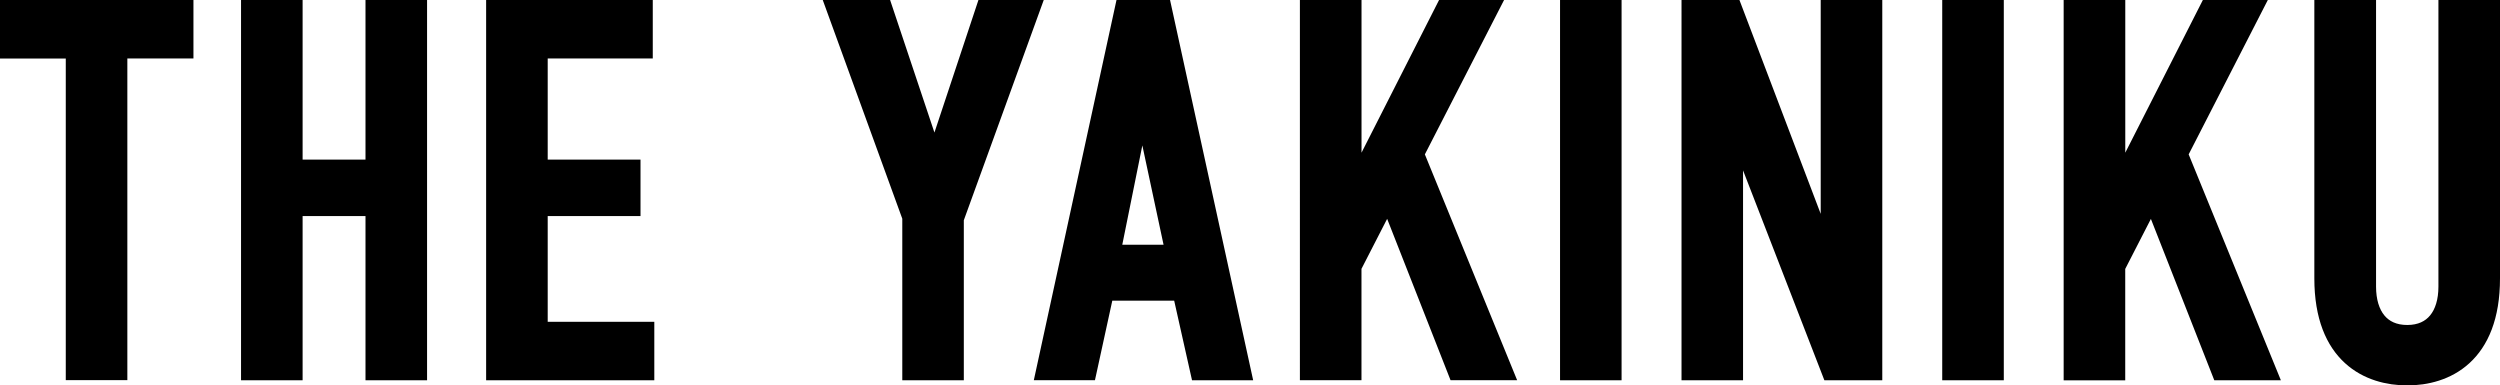
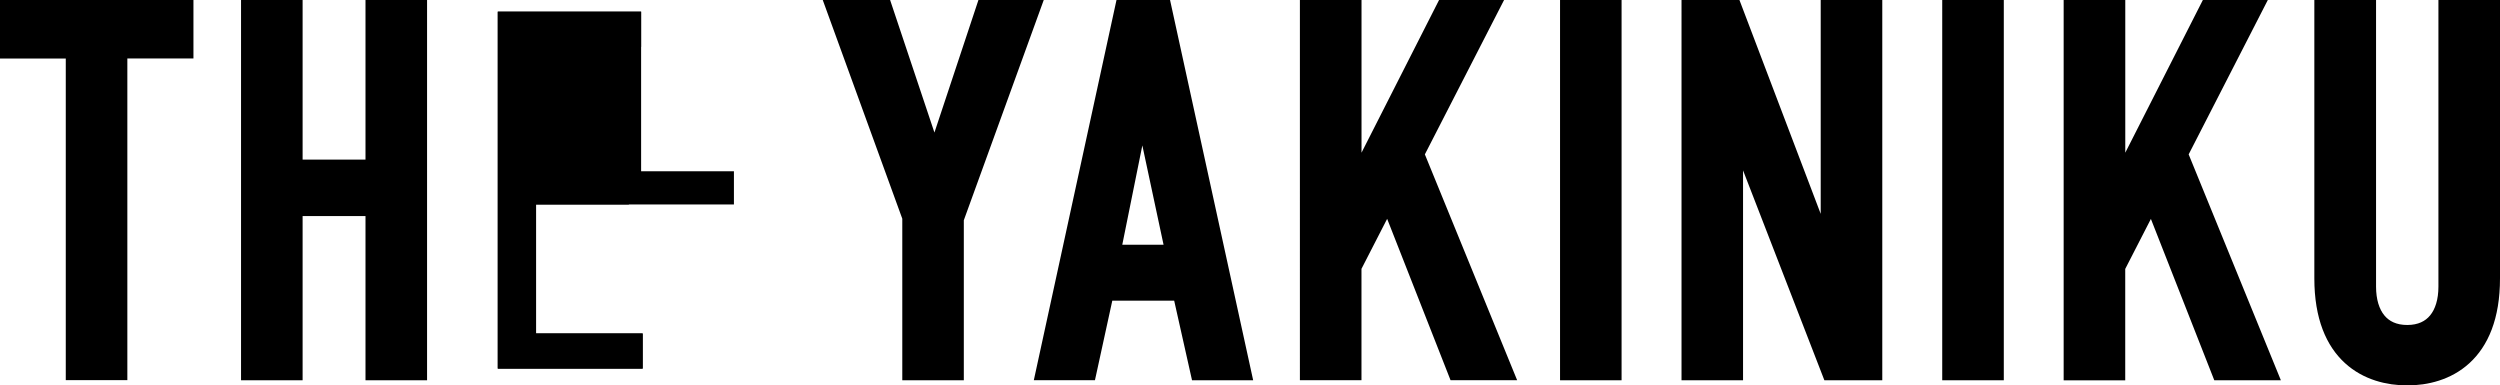
<svg xmlns="http://www.w3.org/2000/svg" viewBox="0 0 536.33 82.68">
  <defs>
    <style>.cls-1{fill:none;stroke:#000;stroke-miterlimit:10;stroke-width:5px;}</style>
  </defs>
  <title>logo</title>
  <g id="レイヤー_2" data-name="レイヤー 2">
    <g id="レイヤー_1-2" data-name="レイヤー 1">
      <path d="M39,2.5v7.55H24.82v69H16.61v-69H2.5V2.5Z" />
      <path d="M62.42,2.5V36.74H80.91V2.5h8.21V79.08H80.91V43.86H62.42V79.08H54.21V2.5Z" />
-       <path d="M106.79,2.5h30.75v7.55H115V36.74h19.91v7.12H115V71.54h22.87v7.54H106.79Z" />
+       <path d="M106.79,2.5h30.75v7.55V36.74h19.91v7.12H115V71.54h22.87v7.54H106.79Z" />
      <path d="M204.27,46.81V79.08h-8.2V46.48l-16-44h9.08l11.16,33.37h.33L211.71,2.5h8.64Z" />
      <path d="M257.73,79.08,253.9,62H236.61l-3.72,17.06h-8L241.54,2.5H249l16.74,76.58ZM245,18.91,237.71,55h15Z" />
      <path d="M289.59,2.5V43.2L310.26,2.5h8.32L302.93,33l18.82,46.06h-8.86l-15-38.18-8.31,16.19v22h-8.21V2.5Z" />
      <path d="M345.38,2.5V79.08h-8.2V2.5Z" />
      <path d="M371.44,2.5l21.66,57V2.5h8.21V79.08H393.1l-21.66-55.9v55.9h-8.2V2.5Z" />
      <path d="M427.38,2.5V79.08h-8.21V2.5Z" />
      <path d="M453.44,2.5V43.2L474.12,2.5h8.31L466.79,33,485.6,79.08h-8.86l-15-38.18-8.31,16.19v22h-8.21V2.5Z" />
      <path d="M507.24,2.5v59c0,6.35,3.18,10.72,9.19,10.72s9.19-4.37,9.19-10.72V2.5h8.21V59.72c0,16.3-9.52,20.46-17.4,20.46S499,76,499,59.72V2.5Z" />
      <path d="M39,2.5v7.55H24.82v69H16.61v-69H2.5V2.5Z" />
      <path d="M62.42,2.5V36.74H80.91V2.5h8.21V79.08H80.91V43.86H62.42V79.08H54.21V2.5Z" />
      <path d="M106.79,2.5h30.75v7.55H115V36.74h19.91v7.12H115V71.54h22.87v7.54H106.79Z" />
      <path d="M204.27,46.81V79.08h-8.2V46.48l-16-44h9.08l11.16,33.37h.33L211.71,2.5h8.64Z" />
      <path d="M257.73,79.08,253.9,62H236.61l-3.72,17.06h-8L241.54,2.5H249l16.74,76.58ZM245,18.91,237.71,55h15Z" />
      <path d="M289.59,2.5V43.2L310.26,2.5h8.32L302.93,33l18.82,46.06h-8.86l-15-38.18-8.31,16.19v22h-8.21V2.5Z" />
      <path d="M345.38,2.5V79.08h-8.2V2.5Z" />
      <path d="M371.44,2.5l21.66,57V2.5h8.21V79.08H393.1l-21.66-55.9v55.9h-8.2V2.5Z" />
-       <path d="M427.38,2.5V79.08h-8.21V2.5Z" />
      <path d="M453.44,2.5V43.2L474.12,2.5h8.31L466.79,33,485.6,79.08h-8.86l-15-38.18-8.31,16.19v22h-8.21V2.5Z" />
      <path d="M507.24,2.5v59c0,6.35,3.18,10.72,9.19,10.72s9.19-4.37,9.19-10.72V2.5h8.21V59.72c0,16.3-9.52,20.46-17.4,20.46S499,76,499,59.72V2.5Z" />
      <path class="cls-1" d="M39,2.5v7.55H24.82v69H16.61v-69H2.5V2.5Z" />
      <path class="cls-1" d="M62.42,2.5V36.74H80.91V2.5h8.21V79.08H80.91V43.86H62.42V79.08H54.21V2.5Z" />
-       <path class="cls-1" d="M106.79,2.5h30.75v7.55H115V36.74h19.91v7.12H115V71.54h22.87v7.54H106.79Z" />
      <path class="cls-1" d="M204.27,46.81V79.08h-8.2V46.48l-16-44h9.08l11.16,33.37h.33L211.71,2.5h8.64Z" />
      <path class="cls-1" d="M257.73,79.08,253.9,62H236.61l-3.72,17.06h-8L241.54,2.5H249l16.74,76.58ZM245,18.91,237.71,55h15Z" />
      <path class="cls-1" d="M289.59,2.5V43.2L310.26,2.5h8.32L302.93,33l18.82,46.06h-8.86l-15-38.18-8.31,16.19v22h-8.21V2.5Z" />
      <path class="cls-1" d="M345.38,2.5V79.08h-8.2V2.5Z" />
      <path class="cls-1" d="M371.44,2.5l21.66,57V2.5h8.21V79.08H393.1l-21.66-55.9v55.9h-8.2V2.5Z" />
      <path class="cls-1" d="M427.38,2.5V79.08h-8.21V2.5Z" />
      <path class="cls-1" d="M453.44,2.5V43.2L474.12,2.5h8.31L466.79,33,485.6,79.08h-8.86l-15-38.18-8.31,16.19v22h-8.21V2.5Z" />
      <path class="cls-1" d="M507.24,2.5v59c0,6.35,3.18,10.72,9.19,10.72s9.19-4.37,9.19-10.72V2.5h8.21V59.72c0,16.3-9.52,20.46-17.4,20.46S499,76,499,59.72V2.5Z" />
    </g>
  </g>
</svg>